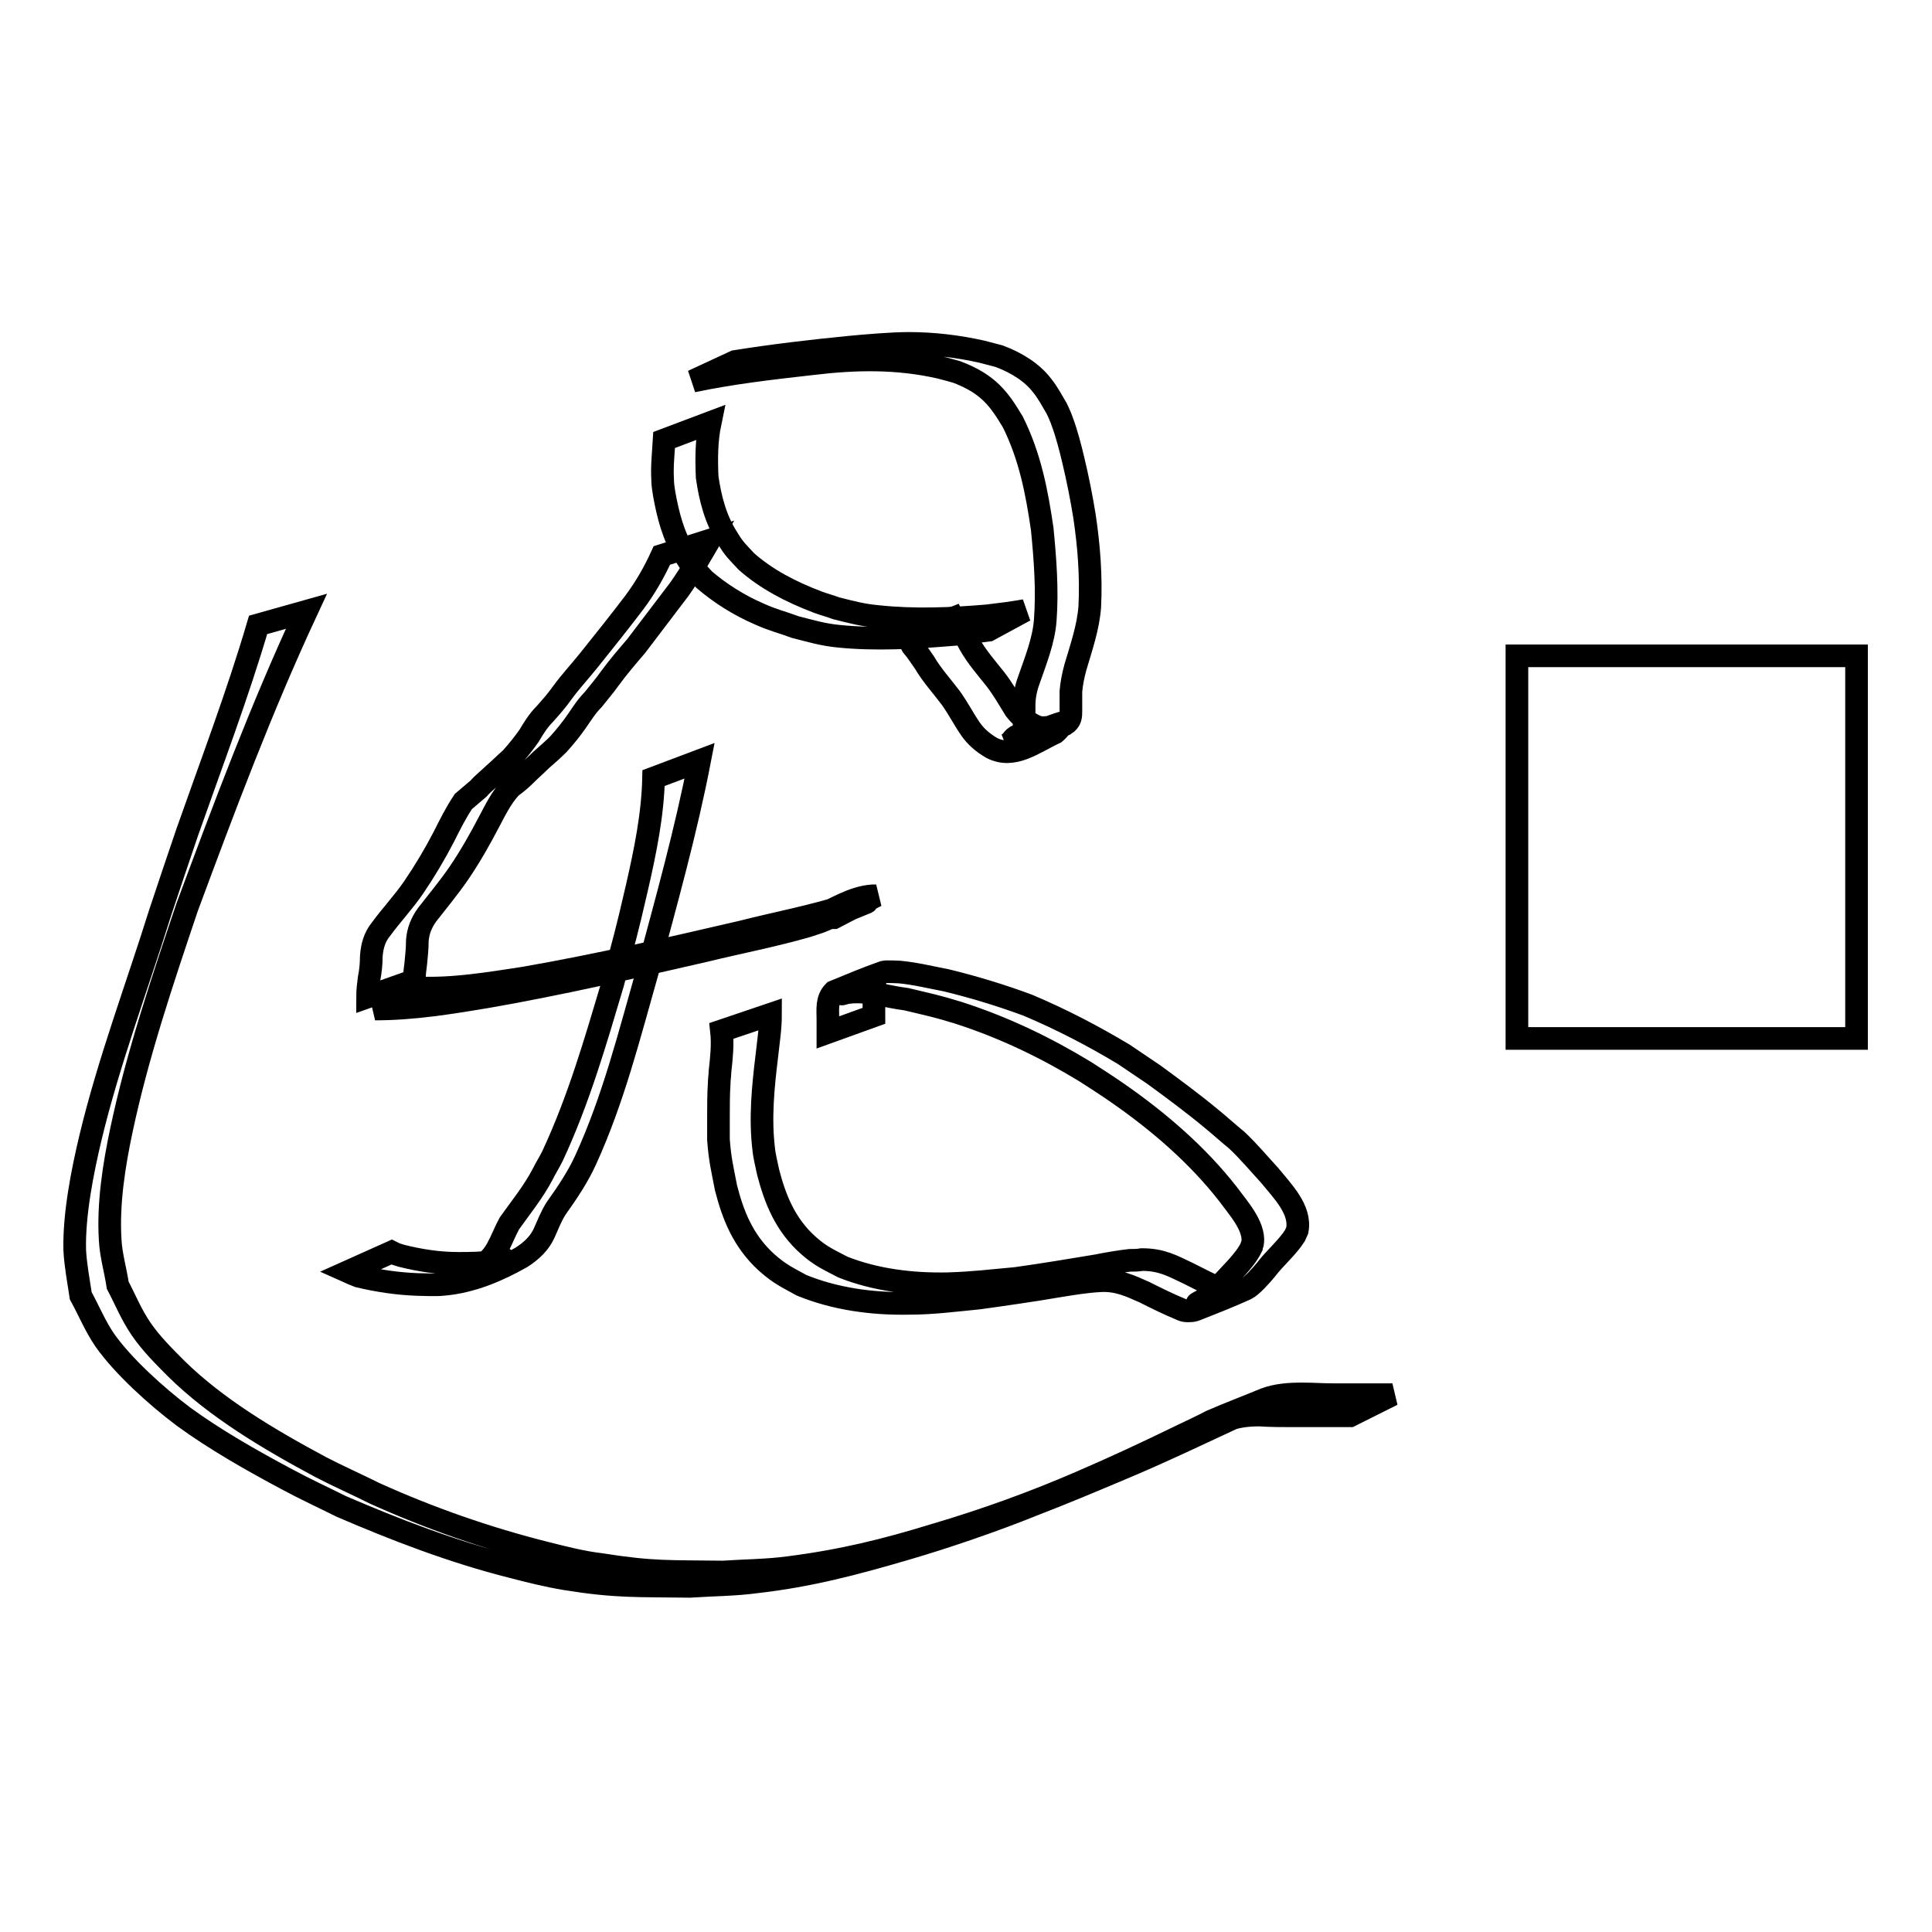
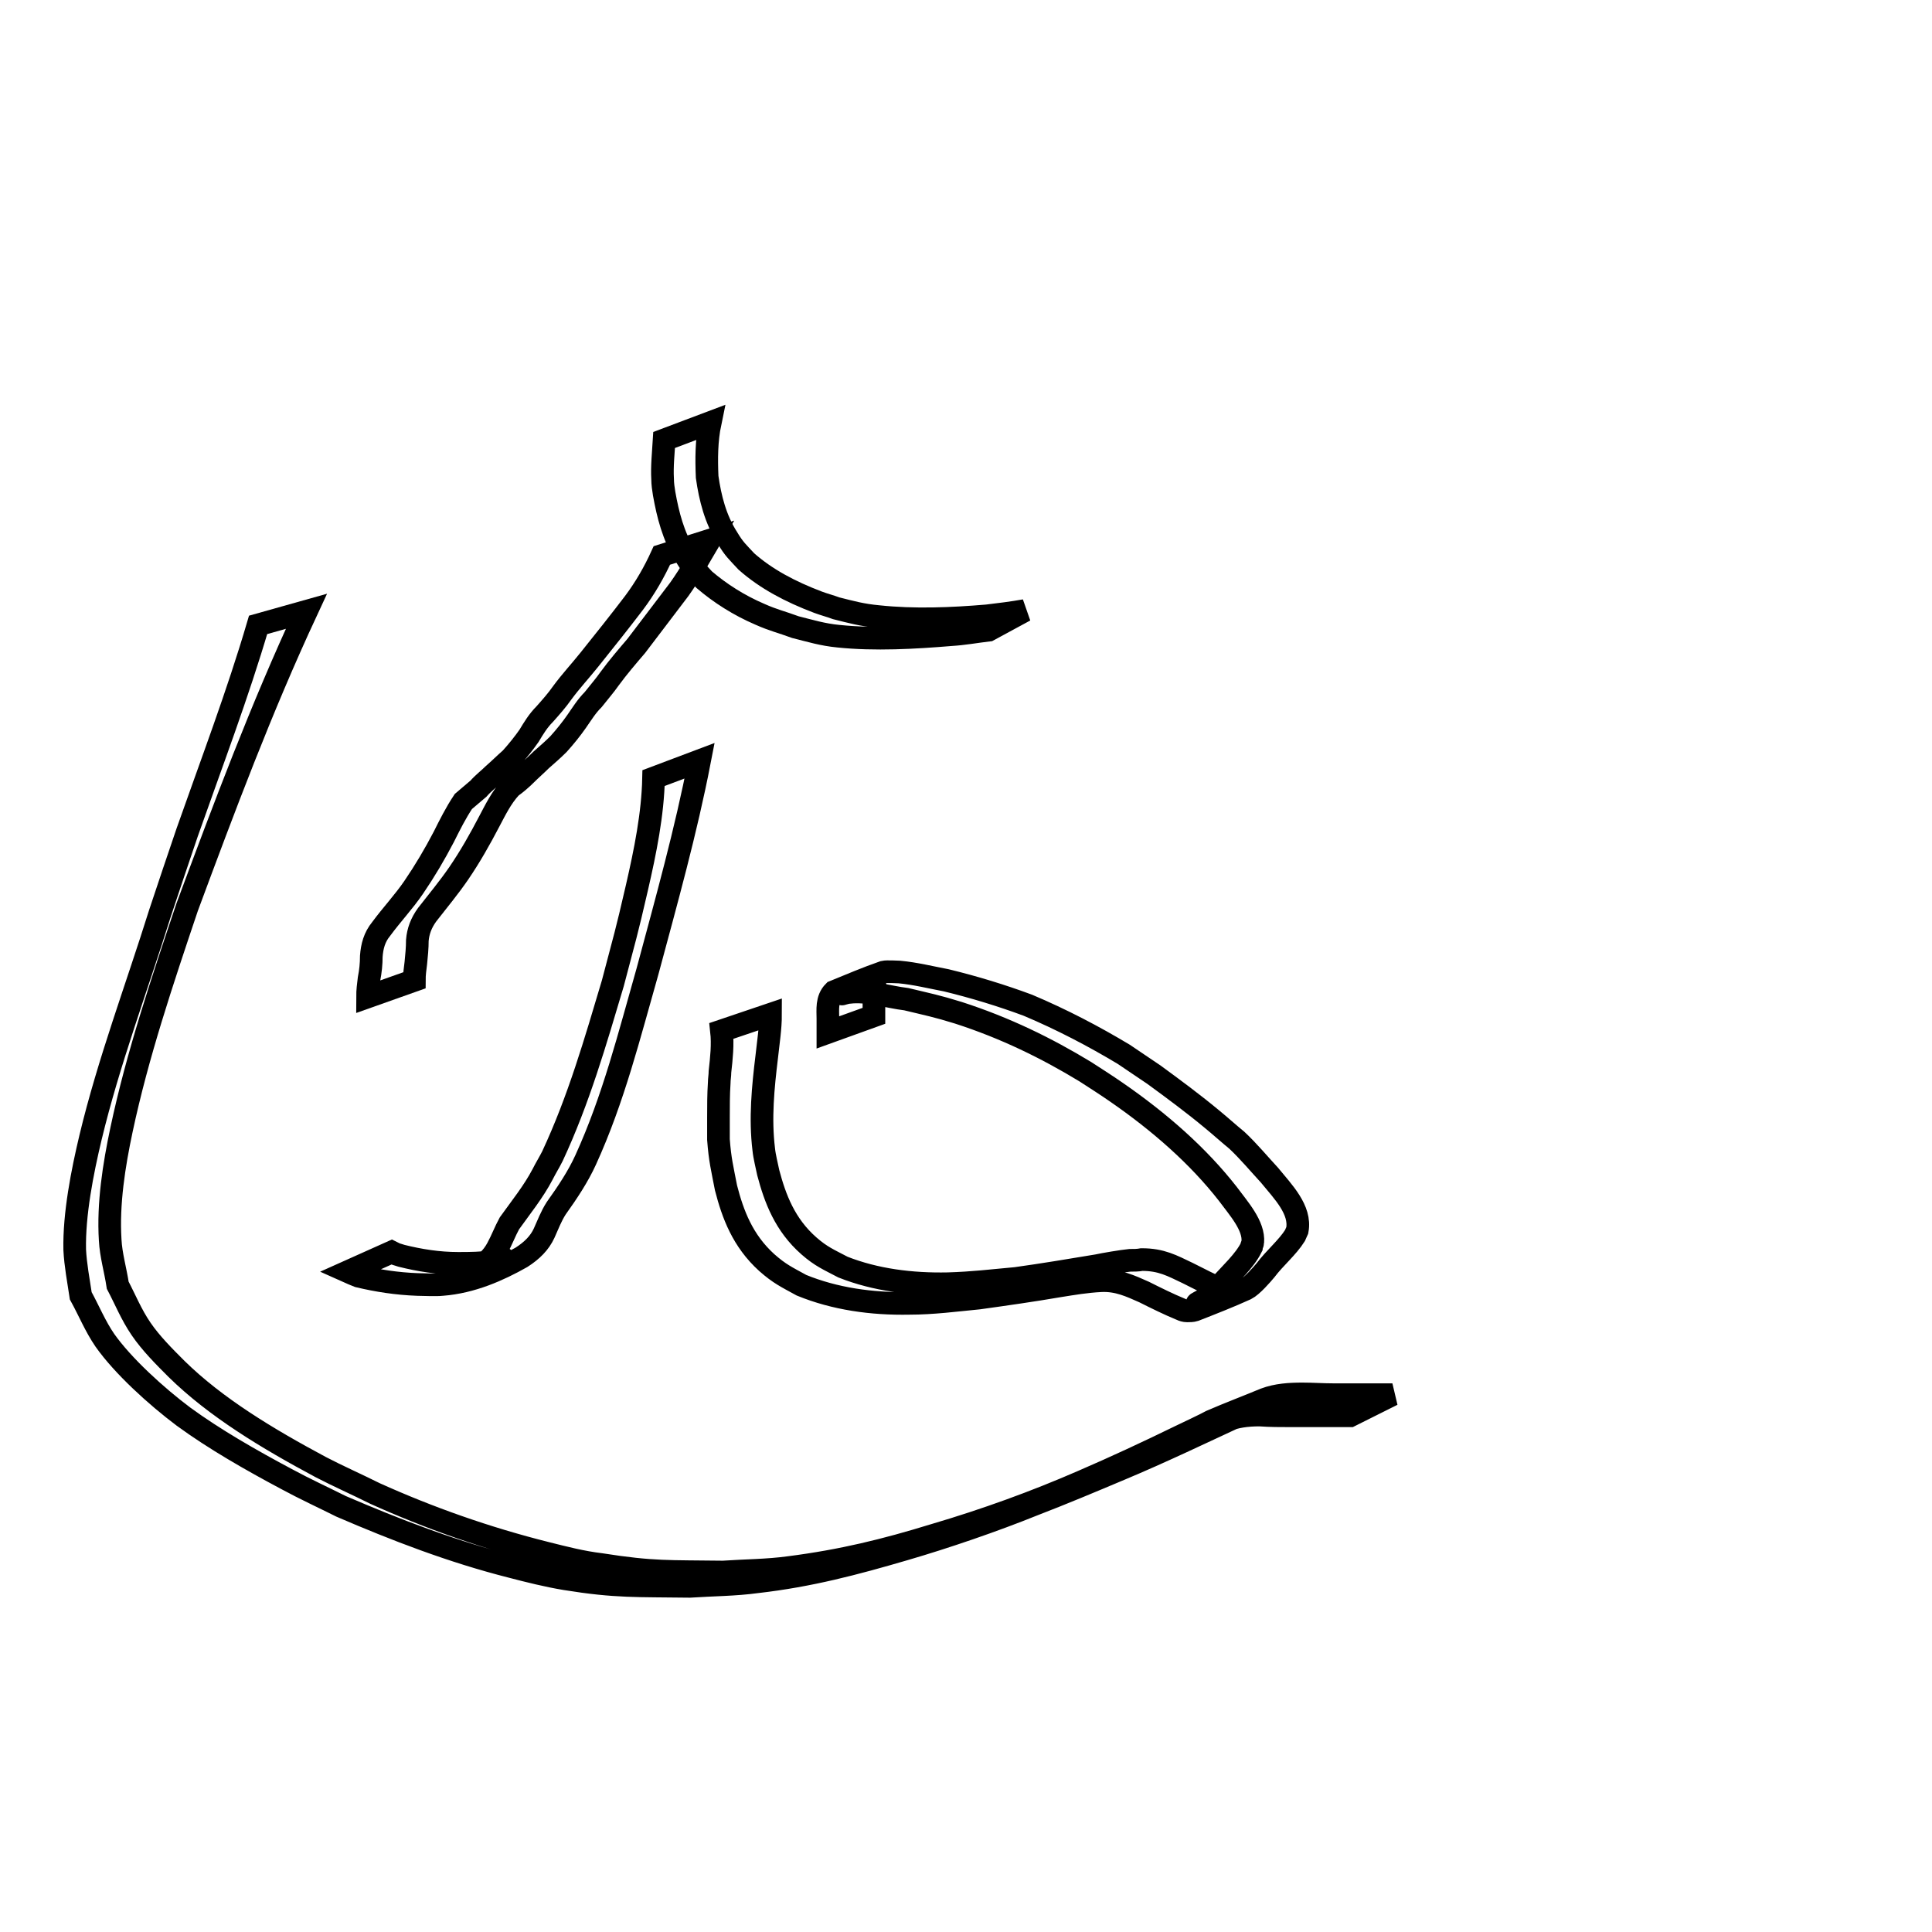
<svg xmlns="http://www.w3.org/2000/svg" version="1.1" x="0px" y="0px" viewBox="0 0 256 256" enable-background="new 0 0 256 256" xml:space="preserve">
  <g>
    <g>
-       <path stroke-width="3" fill-opacity="0" stroke="#000000" d="M201,86.9h45v50.7h-45V86.9L201,86.9z" />
      <path stroke-width="3" fill-opacity="0" stroke="#000000" d="M94,71.6c-1.3,2.2-2.5,4.4-4,6.5c-1.9,2.5-3.8,5-5.7,7.5c-1.2,1.4-2.4,2.8-3.5,4.3c-0.7,1-1.5,1.9-2.2,2.8c-0.9,0.9-1.5,1.9-2.2,2.9c-0.7,1-1.5,2-2.4,3c-0.7,0.7-1.5,1.4-2.3,2.1c-0.6,0.6-1.4,1.3-2,1.9c-0.6,0.6-1.3,1.2-2,1.7c-1.3,1.4-2.1,3.1-2.9,4.6c-1.2,2.3-2.5,4.6-4,6.8c-1.3,1.9-2.8,3.7-4.2,5.5c-0.8,1.1-1.2,2.2-1.3,3.4c0,1-0.1,2-0.2,3c-0.1,0.8-0.2,1.5-0.2,2.3l-6.2,2.2l0,0c0-0.8,0.1-1.6,0.2-2.4c0.2-1,0.3-2,0.3-3c0.1-1.3,0.4-2.5,1.3-3.6c1.4-1.9,3-3.6,4.3-5.5c1.5-2.2,2.8-4.4,4-6.7c0.8-1.6,1.6-3.2,2.6-4.7c0.7-0.6,1.3-1.1,2-1.7c0.6-0.7,1.4-1.3,2-1.9c0.8-0.7,1.5-1.4,2.3-2.1c0.9-1,1.7-2,2.4-3c0.6-1,1.2-2,2.1-2.9c0.8-0.9,1.6-1.8,2.3-2.8c1.1-1.5,2.4-2.9,3.6-4.4c2-2.5,4-5,5.9-7.5c1.5-2,2.7-4.1,3.7-6.3L94,71.6L94,71.6z" />
-       <path stroke-width="3" fill-opacity="0" stroke="#000000" d="M55.4,130.9c4.7,0.2,9.4-0.6,14-1.3c9.8-1.7,19.3-3.9,28.8-6.1c4.7-1.2,9.6-2.1,14.2-3.6c0.3-0.1,1.1-0.5,0.8-0.4c-1.8,0.7-3.5,1.4-5.3,2.1c-0.2,0.1,0.3-0.1,0.5-0.2c2.2-0.9,4.5-2.5,7.2-2.7c0.1,0,0.3,0,0.5,0l-5.6,2.9l0,0c-0.1,0-0.2,0-0.4,0c-2.2,0.5-5.5,2.1,4.7-2c0.2-0.1-0.3,0.1-0.5,0.2c-6.7,2.7-4.2,1.9-7.3,2.9c-4.5,1.3-9.2,2.2-13.7,3.3c-9.6,2.2-19.1,4.4-28.9,6.1c-4.8,0.8-9.7,1.6-14.7,1.6L55.4,130.9L55.4,130.9z" />
      <path stroke-width="3" fill-opacity="0" stroke="#000000" d="M92.7,100.8c-1.8,9.3-4.4,18.6-6.9,27.9c-2.4,8.4-4.5,16.9-8.2,25c-1,2.2-2.4,4.3-3.9,6.4c-0.7,1.1-1.1,2.2-1.6,3.3c-0.6,1.3-1.6,2.3-3,3.2c-3,1.7-6.6,3.3-10.5,3.6c-0.9,0.1-2.5,0-3.3,0c-2.7-0.1-5.3-0.5-7.8-1.1c-1-0.4-0.5-0.2-1.4-0.6l5.8-2.6l0,0c0.8,0.4,0.4,0.2,1.3,0.5c2.4,0.6,4.9,1,7.5,1c1.6,0,3.2,0,4.7-0.3c0.4-0.1,1.7-0.5,1.3-0.3c-1.2,0.6-6.9,3.1-3.9,1.6c1.5-0.9,2.4-1.7,3.1-3c0.6-1.1,1-2.2,1.6-3.3c1.5-2.1,3.2-4.2,4.4-6.5c0.4-0.8,0.9-1.6,1.3-2.4c3.5-7.5,5.7-15.2,8-22.9c1.7-6.5,1.7-6.2,3.2-12.7c1.1-4.8,2.1-9.7,2.2-14.5L92.7,100.8L92.7,100.8z" />
      <path stroke-width="3" fill-opacity="0" stroke="#000000" d="M102.1,134.4c0,1.9-0.3,3.7-0.5,5.6c-0.5,4.1-0.9,8.2-0.4,12.3c0.1,1,0.4,2.1,0.6,3.1c0.9,3.4,2.2,6.9,5.4,9.7c1.6,1.4,2.6,1.8,4.5,2.8c4.3,1.7,9.1,2.3,13.9,2.2c3.3-0.1,5.7-0.4,9-0.7c3.6-0.5,7.2-1.1,10.8-1.7c0.9-0.2,3.3-0.6,4.3-0.7c0.5,0,1.1,0,1.6-0.1c2.6,0,4,0.8,6.1,1.8c1.6,0.8,3.1,1.6,4.8,2.3c0.3,0,0.5,0.1,0.8,0.1c0.3,0,1-0.4,0.7-0.3c-1.7,0.7-3.3,1.4-5,1.9c-0.4,0.1,0.7-0.4,1-0.6c0.7-0.5,1.3-1.2,1.9-1.7c1.5-1.7,3.3-3.3,4.2-5.1c0-0.2,0.2-0.5,0.2-0.7c0.2-2.2-1.9-4.5-3.3-6.4c-3.9-5-9-9.5-14.8-13.5c-1.3-0.9-2.7-1.8-4.1-2.7c-5.1-3.1-10.6-5.8-16.8-7.8c-2.9-0.9-4-1.1-6.9-1.8c-2.5-0.3-5.1-1.2-7.6-0.9c-0.3,0-1.2,0.3-0.9,0.2c1.7-0.7,3.5-1.4,5.3-2.1c-1.3,0.8-1.1,2.1-1.1,3.2c0,0.6,0,1.2,0,1.8l-6.1,2.2l0,0c0-0.6,0-1.2,0-1.8c0-1.2-0.2-2.6,0.8-3.6c2.2-0.9,4.3-1.8,6.6-2.6c0.4-0.1,1.9,0,2.1,0c2.1,0.2,4.1,0.7,6.2,1.1c3.7,0.9,7.3,2,10.8,3.3c4.5,1.9,8.7,4.1,12.7,6.5c1.3,0.9,2.7,1.8,4,2.7c2.6,1.9,5.3,3.9,7.7,5.9c1.1,0.9,2.2,1.9,3.3,2.8c1.5,1.4,3,3.2,4.3,4.6c1.8,2.2,4.2,4.6,3.7,7.3c-0.1,0.2-0.2,0.5-0.3,0.7c-1,1.6-2.7,3-3.9,4.6c-0.5,0.6-1.8,2.1-2.6,2.5c-2.2,1-4.5,1.9-6.8,2.8c-0.3,0.1-0.7,0.1-1,0.1c-0.3,0-0.6-0.1-0.8-0.2c-1.7-0.7-3.3-1.5-4.9-2.3c-1.8-0.8-3.5-1.6-5.7-1.5c-2,0.1-3.7,0.4-5.6,0.7c-3.5,0.6-7,1.1-10.6,1.6c-3.1,0.3-6.1,0.7-9.2,0.7c-5,0.1-9.9-0.6-14.3-2.4c-2-1.1-2.9-1.5-4.6-3c-3.2-2.9-4.5-6.4-5.4-9.9c-0.5-2.6-0.8-3.7-1-6.4c0-1,0-1.9,0-2.9c0-1.5,0-3.1,0.1-4.6c0-0.5,0.1-1,0.1-1.5c0.2-1.8,0.4-3.6,0.2-5.4L102.1,134.4L102.1,134.4z" />
      <path stroke-width="3" fill-opacity="0" stroke="#000000" d="M94.1,56c-0.5,2.4-0.5,4.8-0.4,7.2c0.4,2.8,1.1,5.6,2.7,8.1c0.9,1.5,1.3,1.8,2.5,3.1c2.6,2.3,5.8,4,9.5,5.4c0.8,0.3,1.6,0.5,2.4,0.8c2,0.5,3.4,0.9,5.6,1.1c4.7,0.5,9.7,0.3,14.4-0.1c1.7-0.2,3.3-0.4,5-0.7l-4.8,2.6l0,0c-1.7,0.2-3.3,0.5-5,0.6c-4.8,0.4-10.1,0.7-14.9,0.2c-2.1-0.2-3.7-0.7-5.7-1.2c-1.9-0.7-2.9-0.9-4.7-1.7c-2.8-1.2-5.3-2.8-7.4-4.6c-1.2-1.3-1.6-1.7-2.5-3.2c-1.6-2.6-2.3-5.4-2.8-8.2c-0.1-0.6-0.2-1.3-0.2-1.9c-0.1-1.7,0.1-3.5,0.2-5.2L94.1,56L94.1,56z" />
-       <path stroke-width="3" fill-opacity="0" stroke="#000000" d="M97.4,47.9c5-0.8,10.1-1.4,15.2-1.9c2.1-0.2,5.6-0.5,7.8-0.5c3.3,0,6.6,0.4,9.7,1.1c0.8,0.2,1.5,0.4,2.3,0.6c2.4,0.9,4.4,2.2,5.7,3.9c0.8,1,1.3,2,1.9,3c0.3,0.6,0.6,1.3,0.8,1.9c0.5,1.3,1.1,3.6,1.4,4.9c0.6,2.5,1.1,5,1.5,7.5c0.6,4,0.9,8,0.7,12c-0.2,2.7-1.1,5.3-1.9,8c-0.3,1.1-0.5,2.1-0.6,3.2c0,0.9,0,1.8,0,2.6c0,0.7,0,1.3-0.8,1.8c-0.6,0.2-0.8,0.7-1.3,1.1c-2.8,1.3-5.5,3.5-8.4,2c-1.2-0.7-2.1-1.5-2.8-2.5c-0.9-1.3-1.6-2.7-2.6-4.1c-1.2-1.6-2.5-3-3.5-4.7c-0.5-0.7-1-1.5-1.6-2.2c-0.2-0.4-0.5-0.8-0.7-1.3l6.1-2.4l0,0c0.2,0.4,0.5,0.8,0.7,1.2c0.6,0.7,1.1,1.5,1.5,2.3c0.9,1.6,2.2,3.1,3.4,4.6c1,1.3,1.8,2.7,2.6,4c0.7,0.9,1.6,1.7,2.7,2.2c0.3,0.1,0.4,0.2,0.7,0.2c2.3,0.3,7.3-2.8-4.6,2.3c0.8-0.3,0.7-0.7,1.3-1.1c1.3-0.6-0.7,0.3,0.6-0.2c0.6-0.2,0.5-0.7,0.5-1.2c0-0.9,0-1.8,0-2.7c0-1.1,0.2-2.2,0.6-3.3c0.9-2.6,2-5.3,2.2-8c0.3-4,0-8-0.4-12.1c-0.7-4.8-1.6-9.6-3.9-14.2c-1.8-3-3.2-5-7.4-6.6c-0.7-0.2-1.4-0.4-2.2-0.6c-5.7-1.3-11.2-1.2-17-0.5c-5.3,0.6-10.6,1.2-15.8,2.3L97.4,47.9L97.4,47.9z" />
      <path stroke-width="3" fill-opacity="0" stroke="#000000" d="M40.6,81c-6,12.9-10.9,26-15.8,39.2c-3.3,9.8-6.6,19.6-8.7,29.5c-1,4.7-1.8,9.8-1.5,14.6c0.1,2,0.7,4,1,6c1,1.9,1.8,3.9,3.1,5.8c1.3,1.9,3,3.6,4.7,5.3c5.2,5.1,12,9.2,19.1,13c2.3,1.2,4.8,2.3,7.2,3.5c7.1,3.2,14.7,5.9,22.7,7.9c2.4,0.6,4.7,1.2,7.2,1.5c7,1.1,9,0.9,16.2,1c2.9-0.2,5.9-0.2,8.8-0.6c7-0.9,12.7-2.3,19.2-4.3c6.8-2,13.4-4.4,19.6-7.1c4.4-1.9,8.7-3.9,13-6c0.2-0.1,3.6-1.7,4.1-2c2.3-1,4.7-1.9,7.1-2.9c1.6-0.6,3.3-0.7,5-0.7c1.3,0,2.7,0.1,4,0.1c1.5,0,3,0,4.6,0c1.1,0,2.2,0,3.3,0l-5.6,2.8l0,0c-1.1,0-2.2,0-3.3,0c-1.5,0-3,0-4.6,0c-1.3,0-2.7,0-4.1-0.1c-1.7,0-3.2,0.2-4.6,0.8c1.4-0.6,2.8-1.2,4.3-1.8c0.7-0.3-1.3,0.6-1.9,0.8c-5.4,2.5-10.8,5.1-16.3,7.4c-3.8,1.6-7.6,3.2-11.5,4.7c-5.2,2.1-11.6,4.3-17.1,5.9c-6.5,1.9-12.5,3.5-19.5,4.3c-2.9,0.4-5.9,0.4-8.9,0.6c-7-0.1-9.7,0.1-16.5-1c-2.4-0.4-4.8-1-7.1-1.6c-7.9-2-15.4-4.9-22.6-8c-2.4-1.2-4.8-2.3-7.2-3.6c-4.7-2.5-9.6-5.3-13.7-8.3c-3.6-2.7-8-6.7-10.4-10.1c-1.3-1.9-2.1-3.9-3.2-5.9c-0.3-2-0.7-4.1-0.8-6.1c-0.1-4.7,1-10.3,2.1-14.9c2.4-10,6.1-19.8,9.2-29.7c1.2-3.6,2.4-7.2,3.6-10.7c3.2-9.1,6.7-18.3,9.4-27.5L40.6,81L40.6,81z" />
    </g>
  </g>
</svg>